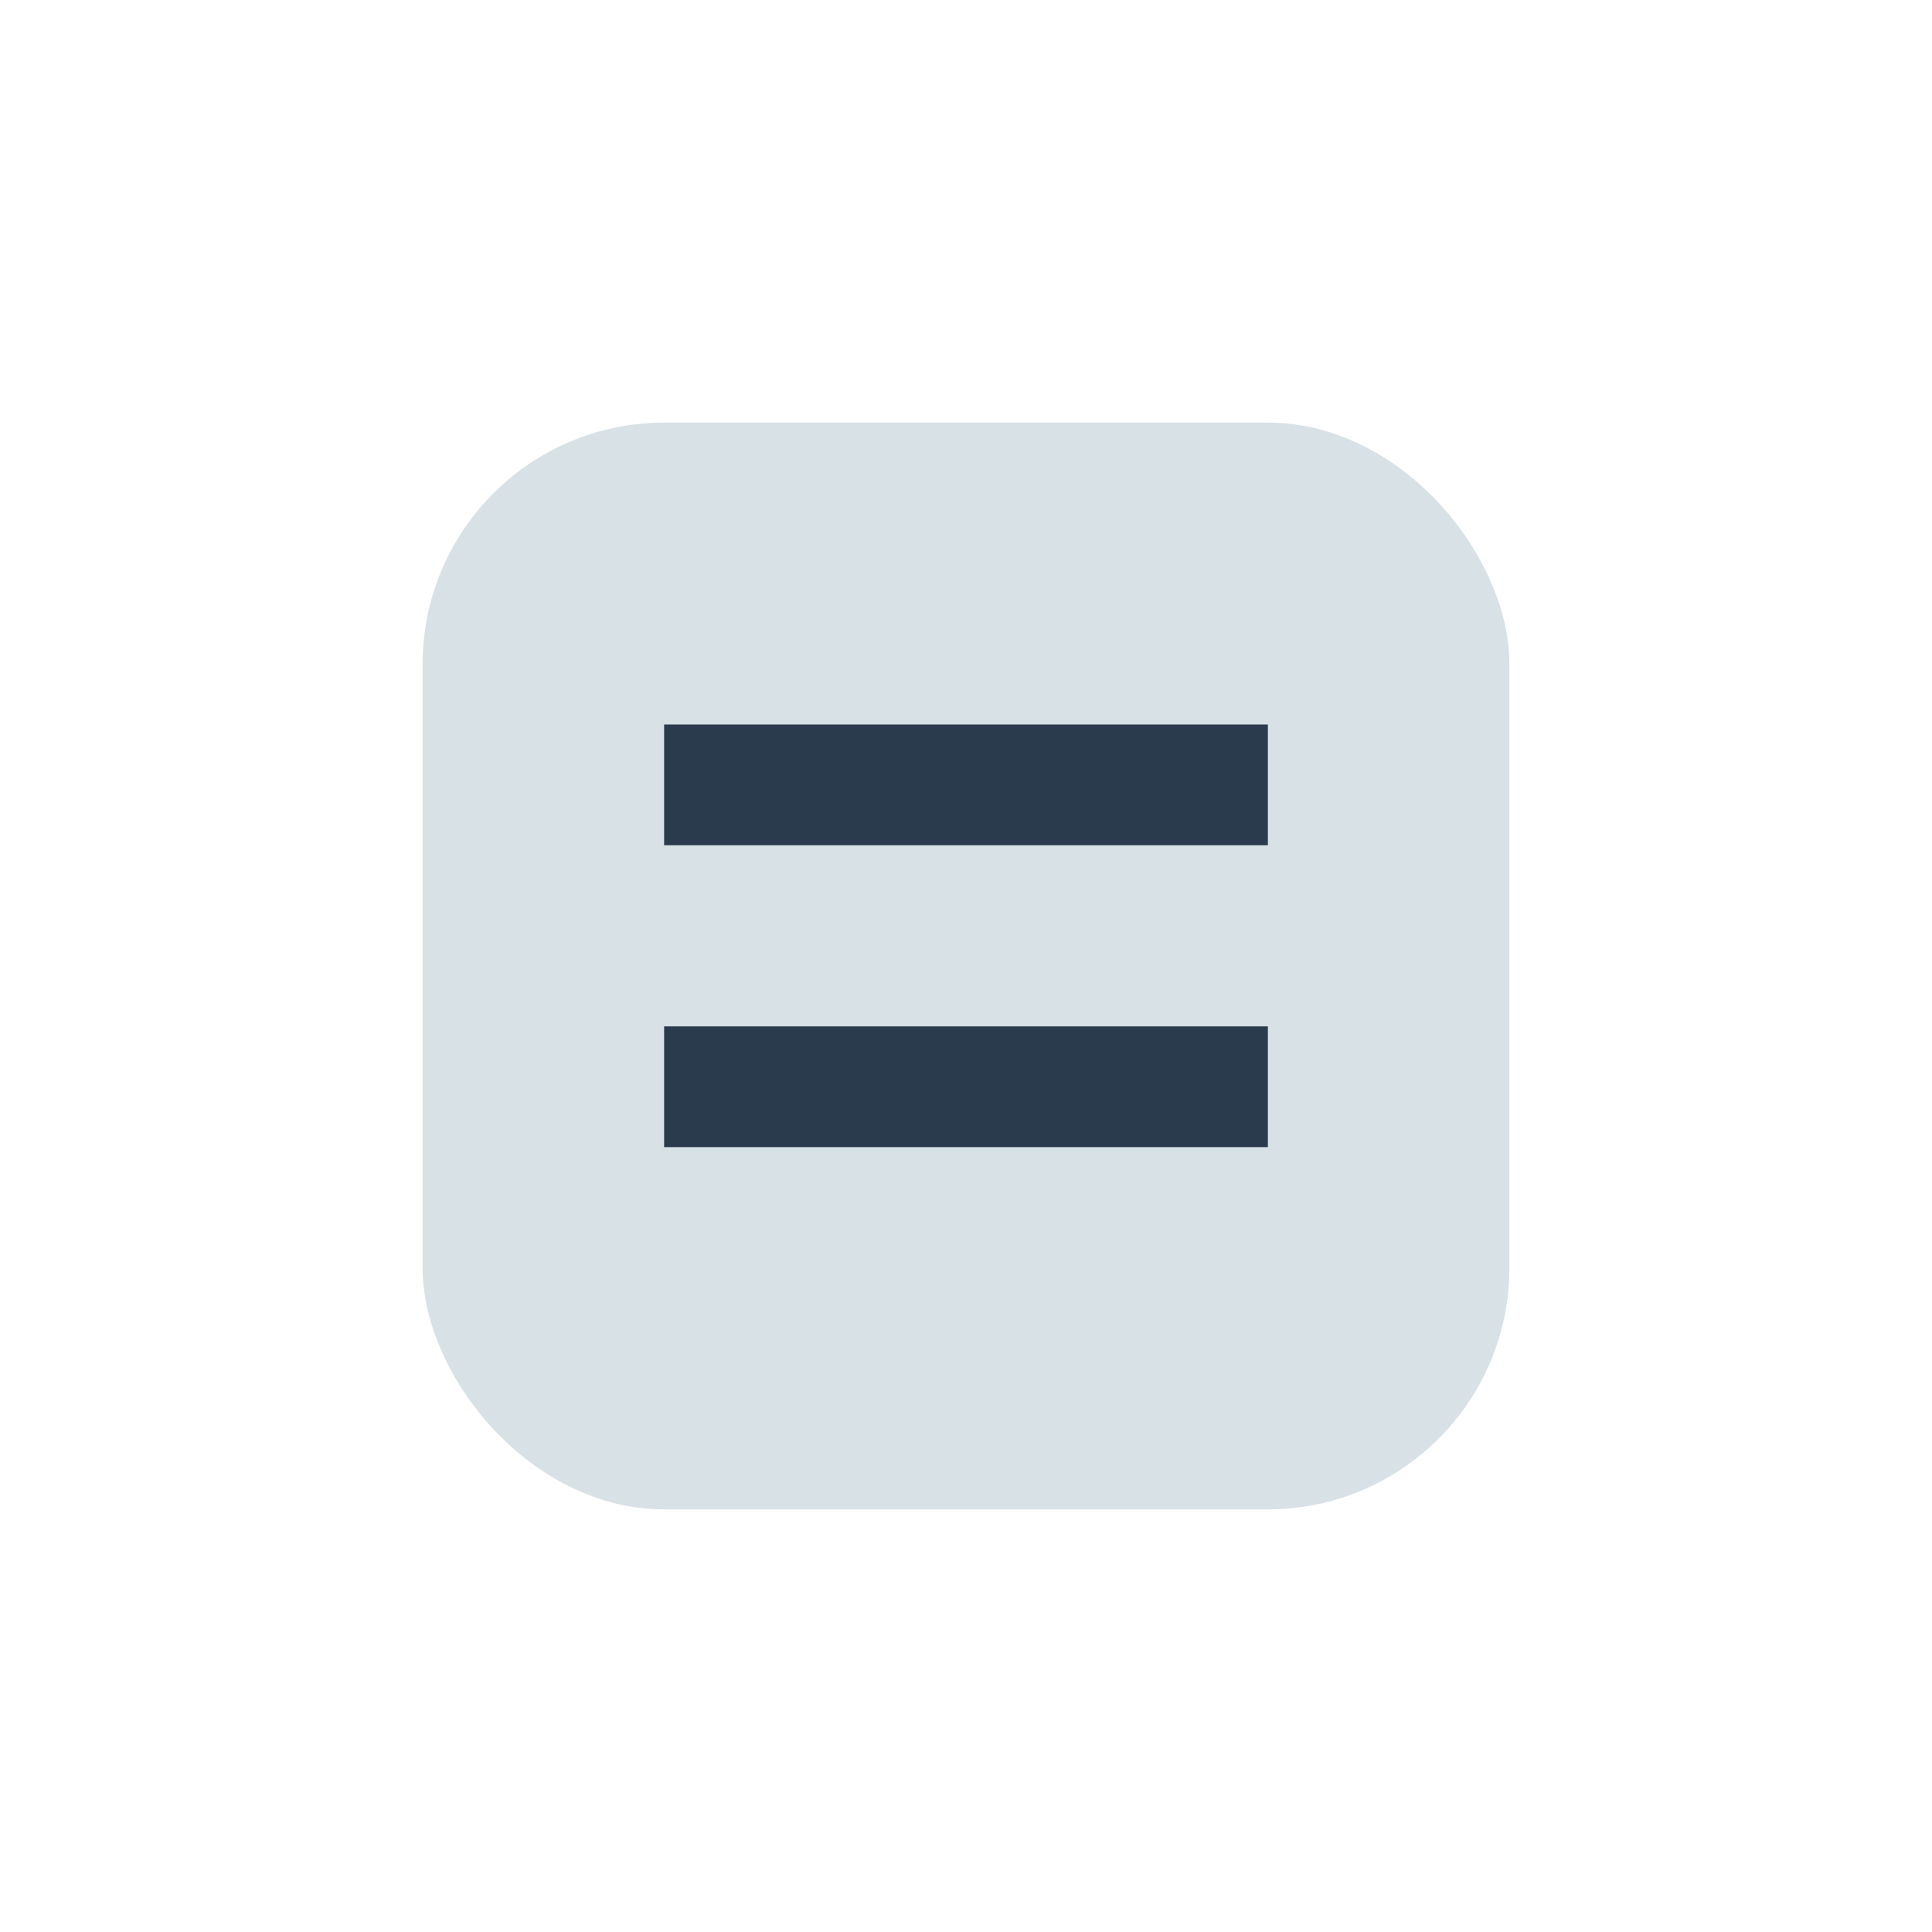
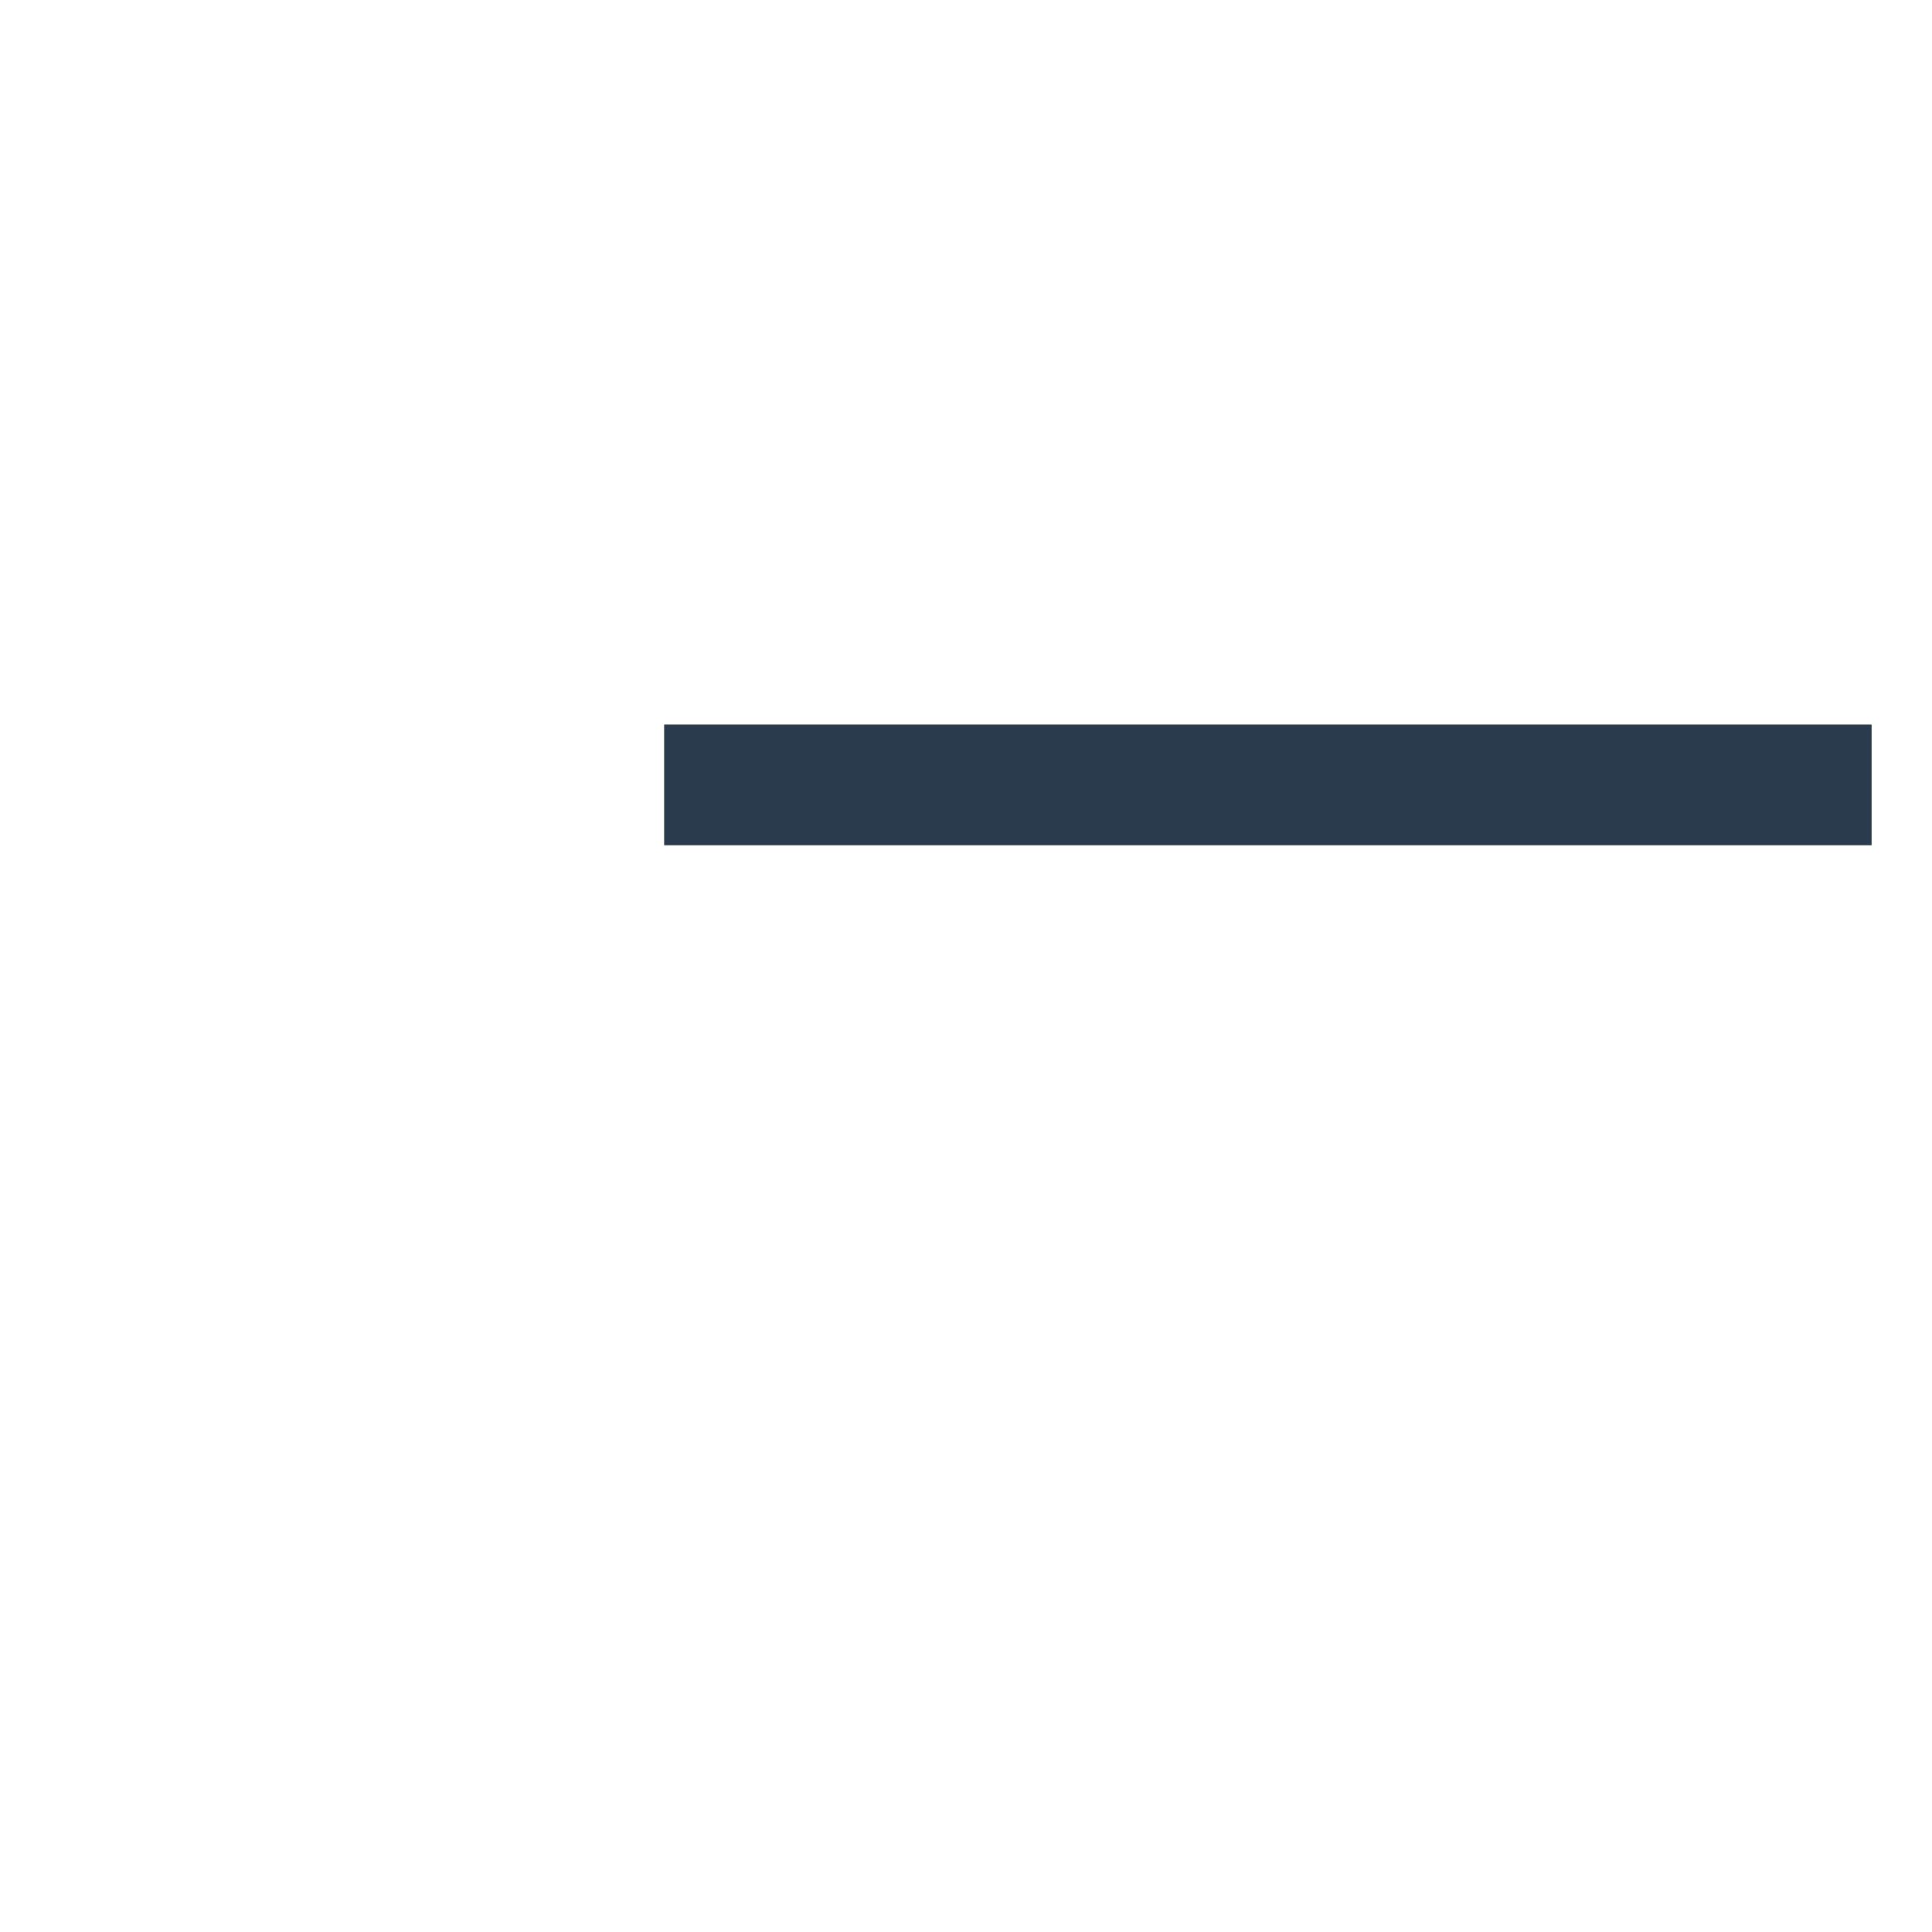
<svg xmlns="http://www.w3.org/2000/svg" width="32" height="32" viewBox="0 0 32 32">
-   <rect x="7" y="7" width="18" height="18" rx="4" fill="#D8E1E6" />
-   <path d="M11 13h10M11 18h10" stroke="#2A3B4D" stroke-width="2" />
+   <path d="M11 13h10h10" stroke="#2A3B4D" stroke-width="2" />
</svg>